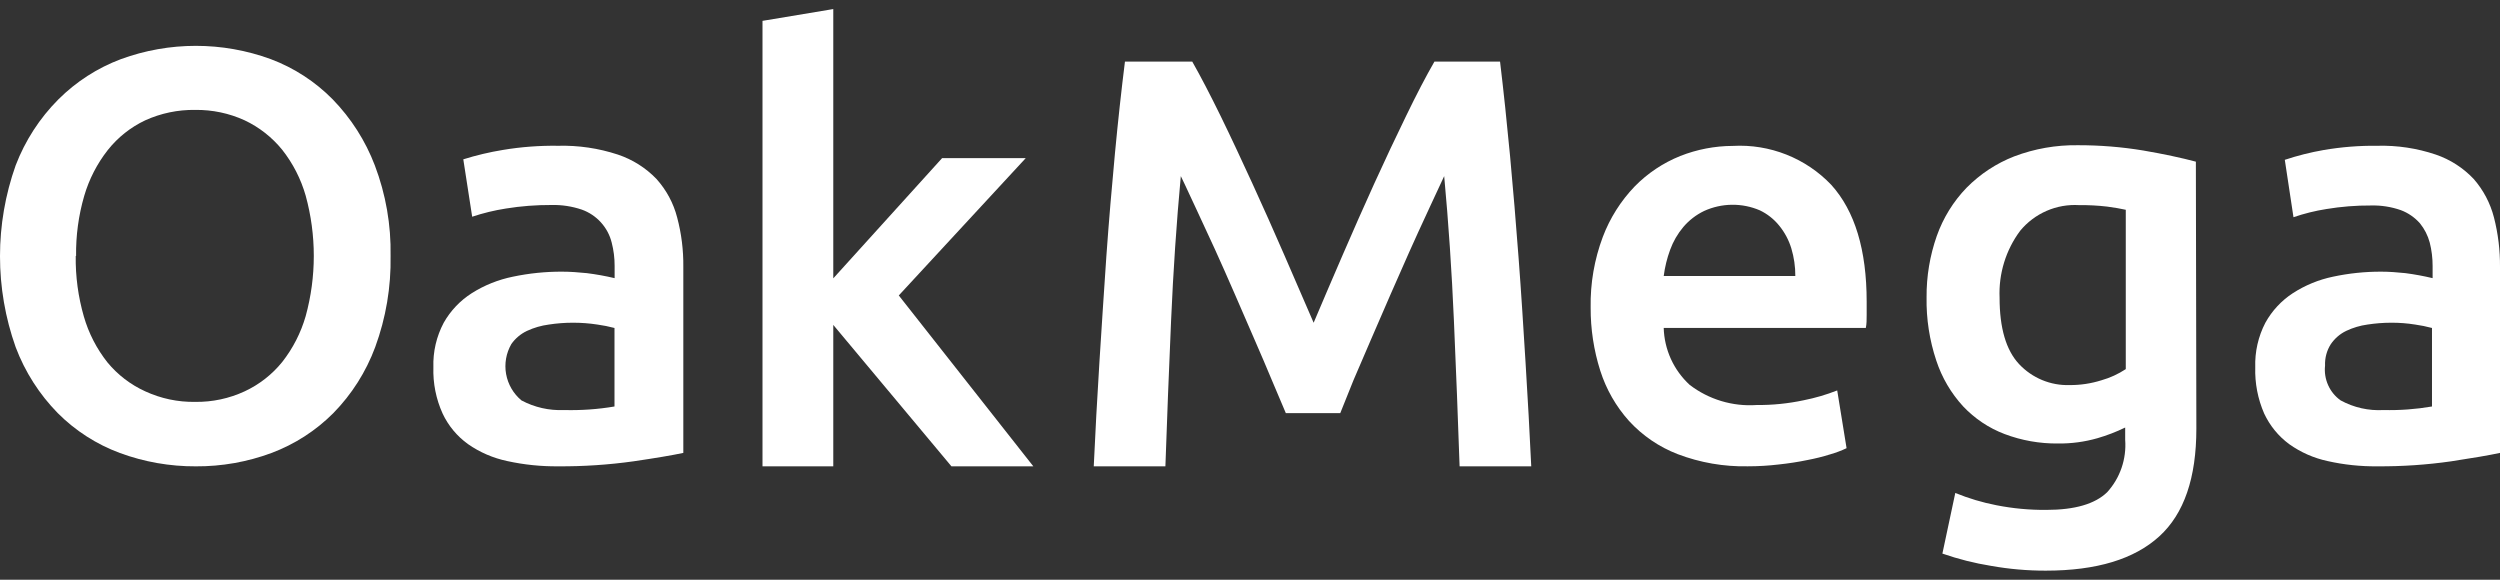
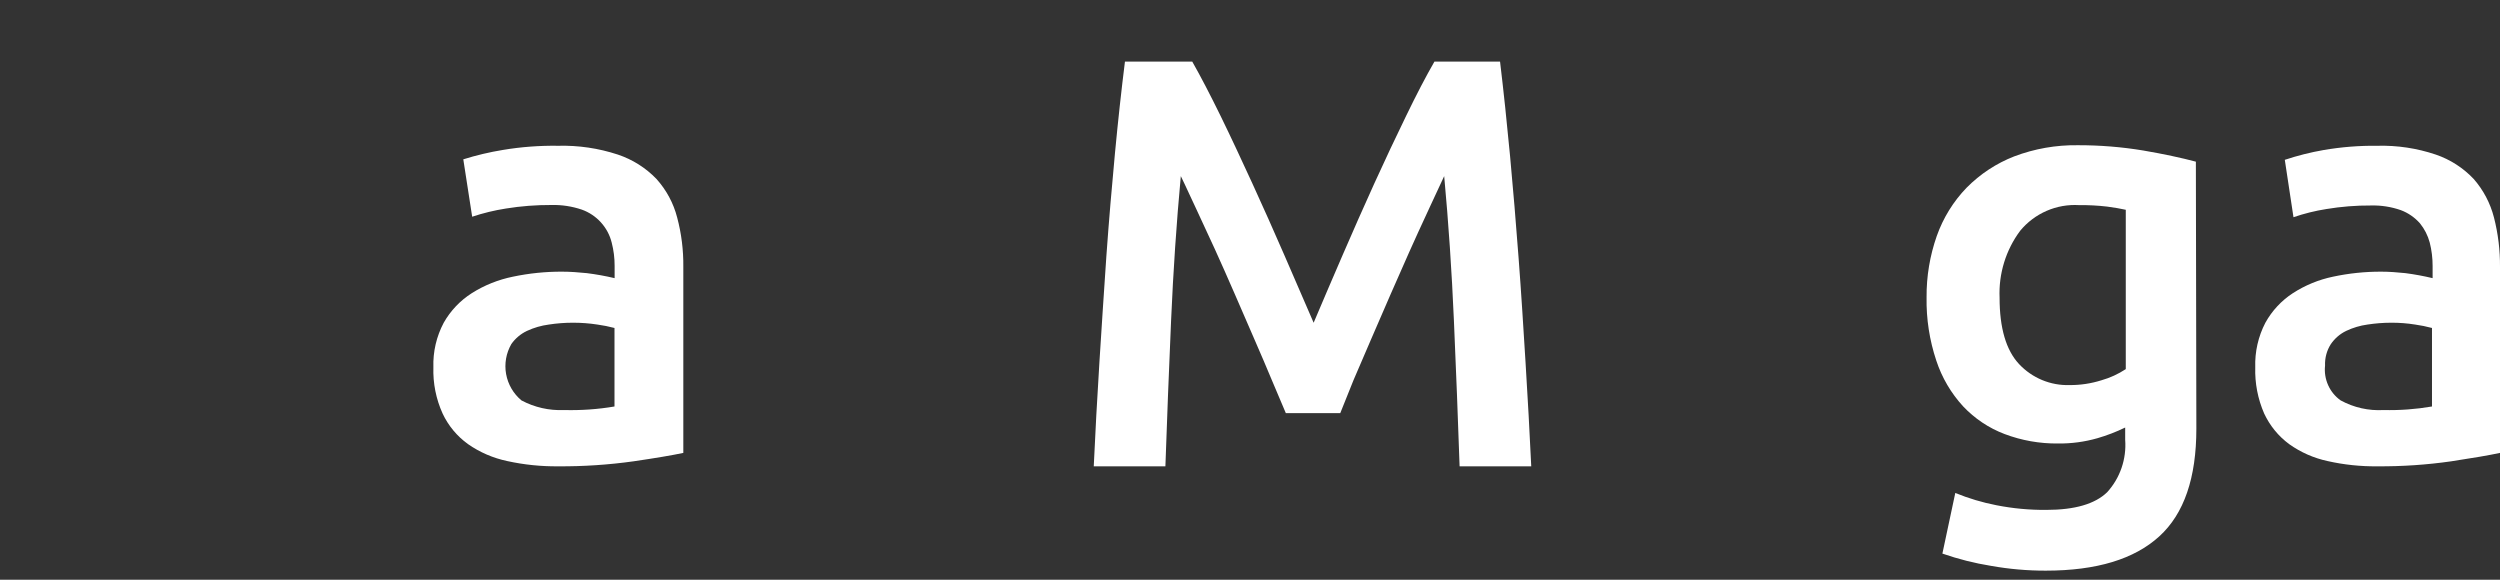
<svg xmlns="http://www.w3.org/2000/svg" width="138" height="32" viewBox="0 0 138 32" fill="none">
  <rect x="0" y="0" width="138" height="32" fill="#333333" stroke="none" />
-   <path d="M52.003 8.73H56.62L49.613 16.309L57.04 25.742H52.52L45.997 17.935V25.742H42.09V1.151L45.997 0.5V15.365L52.003 8.73Z" fill="white" />
-   <path fill-rule="evenodd" clip-rule="evenodd" d="M21.56 14.126C21.591 15.842 21.303 17.549 20.711 19.161C20.205 20.525 19.417 21.767 18.398 22.806C17.43 23.776 16.265 24.526 14.982 25.006C13.648 25.501 12.235 25.75 10.811 25.742C9.381 25.749 7.962 25.5 6.62 25.006C5.331 24.529 4.161 23.779 3.191 22.806C2.17 21.766 1.378 20.525 0.864 19.161C-0.288 15.917 -0.288 12.374 0.864 9.13C1.387 7.763 2.191 6.521 3.224 5.485C4.203 4.508 5.379 3.751 6.673 3.265C9.345 2.286 12.277 2.286 14.949 3.265C16.235 3.748 17.401 4.506 18.365 5.485C19.38 6.529 20.172 7.769 20.691 9.13C21.297 10.725 21.592 12.42 21.56 14.126ZM4.18 14.126C4.164 15.256 4.315 16.383 4.628 17.469C4.893 18.391 5.336 19.252 5.931 20.004C6.496 20.689 7.209 21.235 8.017 21.602C8.882 22.001 9.825 22.2 10.778 22.184C11.719 22.197 12.651 21.998 13.505 21.602C14.31 21.227 15.019 20.674 15.577 19.984C16.169 19.23 16.609 18.37 16.874 17.449C17.471 15.274 17.471 12.977 16.874 10.802C16.611 9.881 16.171 9.02 15.577 8.267C15.017 7.577 14.309 7.022 13.505 6.642C12.65 6.251 11.718 6.055 10.778 6.067C9.826 6.052 8.883 6.249 8.017 6.642C7.212 7.022 6.505 7.583 5.951 8.281C5.359 9.035 4.917 9.895 4.648 10.815C4.336 11.89 4.185 13.006 4.2 14.126H4.18Z" fill="white" />
  <path fill-rule="evenodd" clip-rule="evenodd" d="M30.808 8.047C31.926 8.018 33.042 8.182 34.104 8.532C34.915 8.803 35.648 9.265 36.238 9.88C36.784 10.487 37.176 11.215 37.379 12.004C37.616 12.894 37.73 13.813 37.719 14.734V25C37.112 25.13 36.195 25.285 34.967 25.465C33.589 25.658 32.199 25.75 30.808 25.741C29.864 25.75 28.922 25.653 28.001 25.451C27.222 25.287 26.484 24.969 25.833 24.514C25.229 24.079 24.748 23.5 24.433 22.829C24.069 22.027 23.895 21.153 23.923 20.274C23.895 19.419 24.092 18.571 24.494 17.814C24.868 17.153 25.4 16.593 26.043 16.183C26.737 15.744 27.507 15.436 28.313 15.273C29.207 15.085 30.118 14.992 31.032 14.996C31.467 14.996 31.922 15.03 32.391 15.077C32.908 15.142 33.42 15.234 33.927 15.354V14.68C33.929 14.243 33.874 13.808 33.764 13.385C33.661 12.972 33.457 12.591 33.17 12.275C32.883 11.958 32.522 11.717 32.119 11.572C31.577 11.388 31.006 11.301 30.434 11.316C29.594 11.312 28.755 11.377 27.926 11.511C27.293 11.61 26.67 11.761 26.064 11.963L25.574 8.795C26.29 8.57 27.022 8.397 27.763 8.276C28.769 8.108 29.788 8.032 30.808 8.047ZM31.134 22.634C32.067 22.659 33 22.594 33.92 22.438V18.104C33.609 18.022 33.294 17.959 32.975 17.915C32.526 17.846 32.071 17.812 31.616 17.814C31.175 17.814 30.734 17.848 30.298 17.915C29.879 17.97 29.471 18.088 29.088 18.266C28.742 18.43 28.444 18.681 28.225 18.994C27.937 19.495 27.835 20.08 27.937 20.647C28.039 21.215 28.338 21.729 28.782 22.101C29.503 22.487 30.316 22.671 31.134 22.634Z" fill="white" />
  <path d="M65.813 3.401C66.278 4.221 66.796 5.215 67.375 6.397C67.953 7.579 68.531 8.822 69.13 10.125C69.728 11.428 70.313 12.745 70.898 14.088L72.513 17.816C72.996 16.674 73.528 15.431 74.109 14.088C74.689 12.745 75.274 11.424 75.863 10.125C76.457 8.822 77.042 7.579 77.618 6.397C78.19 5.215 78.709 4.221 79.18 3.401H82.803C82.998 5.031 83.182 6.767 83.355 8.607C83.528 10.447 83.681 12.328 83.827 14.249C83.973 16.17 84.093 18.111 84.213 20.053C84.332 21.994 84.439 23.895 84.525 25.742H80.57C80.481 23.14 80.377 20.465 80.257 17.715C80.138 14.966 79.958 12.301 79.719 9.722C79.489 10.207 79.22 10.79 78.905 11.472L78.895 11.495C78.827 11.642 78.758 11.79 78.689 11.941L78.686 11.947C78.427 12.507 78.153 13.099 77.871 13.732L77.763 13.973C77.438 14.704 77.103 15.456 76.767 16.231L75.684 18.729C75.504 19.141 75.335 19.539 75.171 19.922C75.014 20.29 74.863 20.644 74.713 20.986L73.982 22.806H70.978L70.213 21C69.914 20.288 69.595 19.529 69.243 18.729L68.159 16.231C67.787 15.371 67.415 14.538 67.056 13.745L66.005 11.475C65.871 11.193 65.745 10.921 65.627 10.666L65.627 10.665C65.464 10.314 65.316 9.994 65.181 9.722C64.942 12.301 64.762 14.966 64.643 17.715C64.523 20.465 64.419 23.14 64.33 25.742H60.375C60.459 23.897 60.563 21.985 60.687 20.006C60.812 18.026 60.94 16.065 61.073 14.122C61.213 12.174 61.372 10.293 61.545 8.466C61.718 6.639 61.904 4.946 62.097 3.401H65.813Z" fill="white" />
-   <path fill-rule="evenodd" clip-rule="evenodd" d="M88.476 13.075C88.008 14.321 87.78 15.644 87.804 16.974C87.798 18.158 87.977 19.336 88.335 20.464C88.662 21.49 89.202 22.435 89.921 23.236C90.663 24.046 91.584 24.674 92.609 25.069C93.845 25.539 95.159 25.767 96.481 25.74C97.051 25.74 97.621 25.707 98.188 25.639C98.746 25.579 99.27 25.498 99.754 25.397C100.19 25.315 100.621 25.208 101.044 25.075C101.348 24.988 101.645 24.875 101.931 24.74L101.414 21.552C100.813 21.788 100.192 21.97 99.559 22.095C98.706 22.277 97.836 22.365 96.965 22.357C95.638 22.448 94.323 22.052 93.268 21.243C92.832 20.841 92.48 20.356 92.234 19.817C91.989 19.277 91.853 18.694 91.837 18.102H102.993C103.04 17.887 103.04 17.646 103.04 17.377V16.652C103.04 13.797 102.39 11.65 101.091 10.209C100.395 9.477 99.549 8.906 98.61 8.534C97.671 8.162 96.662 7.998 95.654 8.054C94.66 8.057 93.675 8.246 92.751 8.611C91.805 8.991 90.949 9.562 90.237 10.289C89.468 11.089 88.869 12.037 88.476 13.075ZM98.88 13.706C99.03 14.202 99.104 14.718 99.102 15.236H91.837C91.901 14.741 92.02 14.255 92.193 13.786C92.359 13.329 92.605 12.904 92.919 12.531C93.235 12.159 93.627 11.857 94.068 11.645C94.55 11.425 95.073 11.309 95.603 11.303C96.133 11.297 96.659 11.402 97.146 11.612C97.558 11.809 97.921 12.096 98.208 12.45C98.512 12.821 98.74 13.248 98.88 13.706Z" fill="white" />
  <path fill-rule="evenodd" clip-rule="evenodd" d="M121.239 23.661C121.239 26.371 120.567 28.356 119.19 29.61C117.813 30.863 115.738 31.5 112.923 31.5C111.912 31.502 110.903 31.413 109.907 31.236C108.994 31.089 108.095 30.862 107.22 30.558L107.932 27.211C108.665 27.511 109.426 27.738 110.203 27.889C111.11 28.068 112.032 28.154 112.957 28.146C114.529 28.146 115.644 27.821 116.315 27.171C116.669 26.782 116.939 26.326 117.11 25.828C117.281 25.33 117.349 24.802 117.31 24.277V23.6C116.816 23.839 116.304 24.037 115.778 24.189C115.07 24.392 114.337 24.49 113.602 24.481C112.595 24.492 111.595 24.315 110.653 23.959C109.784 23.63 109.001 23.106 108.362 22.428C107.697 21.703 107.193 20.844 106.884 19.907C106.508 18.782 106.326 17.599 106.347 16.411C106.338 15.257 106.529 14.111 106.911 13.023C107.264 12.027 107.825 11.118 108.557 10.361C109.303 9.606 110.198 9.017 111.183 8.633C112.308 8.207 113.502 7.998 114.703 8.016C115.912 8.014 117.118 8.111 118.31 8.308C119.452 8.504 120.42 8.714 121.212 8.924L121.239 23.661ZM110.377 16.438C110.377 18.109 110.736 19.329 111.452 20.097C111.81 20.479 112.244 20.779 112.726 20.979C113.208 21.179 113.726 21.273 114.246 21.256C114.841 21.26 115.432 21.17 116 20.991C116.476 20.856 116.929 20.648 117.343 20.375V11.58C117.068 11.519 116.725 11.458 116.315 11.404C115.8 11.344 115.282 11.317 114.764 11.323C114.15 11.286 113.536 11.394 112.971 11.64C112.406 11.886 111.907 12.262 111.513 12.739C110.721 13.802 110.32 15.11 110.377 16.438Z" fill="white" />
  <path d="M131.575 22.634C131.567 22.634 131.559 22.634 131.551 22.634H131.584C131.581 22.634 131.578 22.634 131.575 22.634Z" fill="white" />
  <path fill-rule="evenodd" clip-rule="evenodd" d="M134.453 8.532C133.415 8.182 132.325 8.018 131.232 8.047C130.235 8.035 129.239 8.114 128.257 8.283C127.533 8.41 126.819 8.59 126.121 8.822L126.6 11.99C127.192 11.787 127.799 11.636 128.417 11.539C129.23 11.404 130.054 11.338 130.879 11.343C131.438 11.328 131.994 11.415 132.523 11.599C132.929 11.751 133.292 12.001 133.581 12.327C133.832 12.637 134.016 12.998 134.12 13.385C134.228 13.808 134.281 14.243 134.28 14.68V15.354C133.783 15.235 133.281 15.143 132.776 15.077C132.323 15.03 131.87 14.996 131.445 14.996C130.55 14.993 129.658 15.086 128.783 15.273C127.995 15.437 127.244 15.745 126.566 16.183C125.936 16.593 125.415 17.153 125.049 17.814C124.655 18.571 124.463 19.419 124.49 20.274C124.464 21.153 124.632 22.025 124.983 22.829C125.296 23.498 125.769 24.078 126.36 24.514C126.998 24.969 127.72 25.287 128.483 25.451C129.385 25.654 130.307 25.751 131.232 25.741C132.594 25.75 133.955 25.658 135.304 25.465C136.502 25.283 137.407 25.128 138 25V14.734C138.007 13.813 137.895 12.895 137.667 12.004C137.465 11.216 137.081 10.489 136.549 9.88C135.968 9.265 135.249 8.803 134.453 8.532ZM134.246 22.438C133.364 22.59 132.469 22.656 131.575 22.634C130.75 22.683 129.929 22.498 129.202 22.101C128.902 21.888 128.664 21.598 128.513 21.26C128.362 20.922 128.303 20.549 128.343 20.18C128.326 19.761 128.437 19.346 128.663 18.994C128.878 18.681 129.169 18.43 129.508 18.266C129.881 18.089 130.278 17.971 130.686 17.915C131.115 17.849 131.549 17.815 131.984 17.814C132.429 17.811 132.874 17.845 133.315 17.915C133.629 17.959 133.94 18.022 134.246 18.104V22.438Z" fill="white" />
</svg>